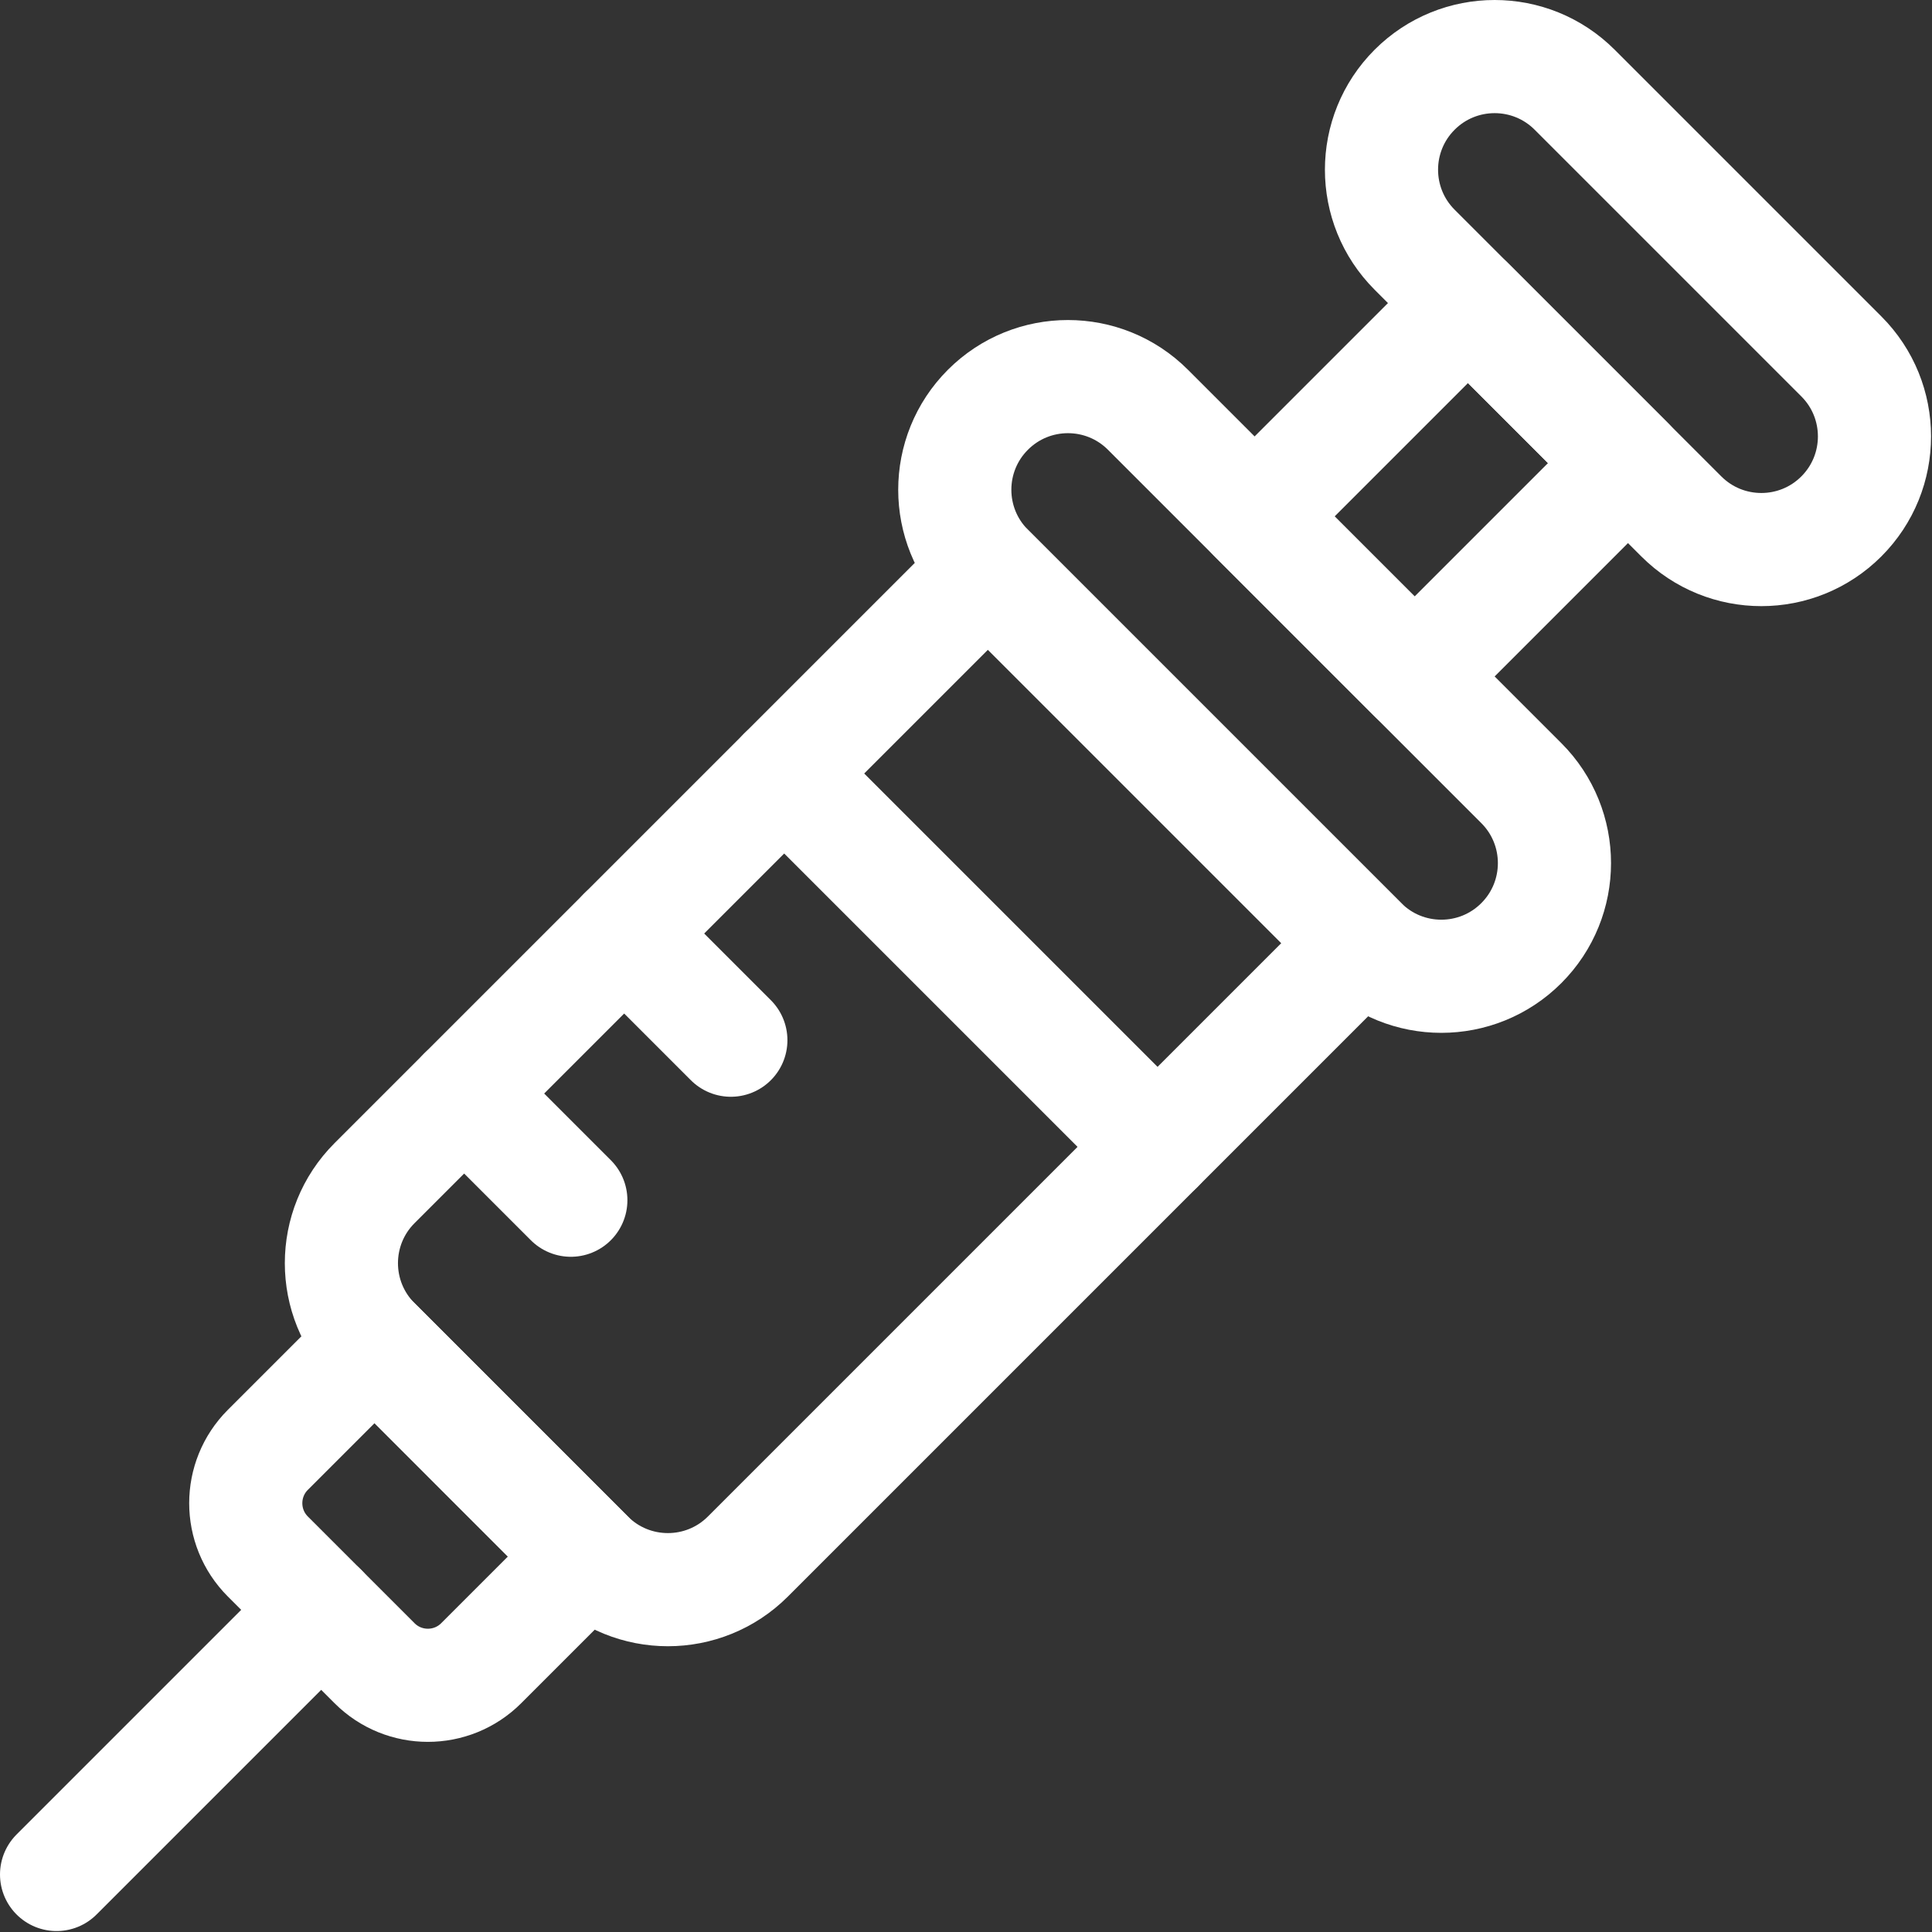
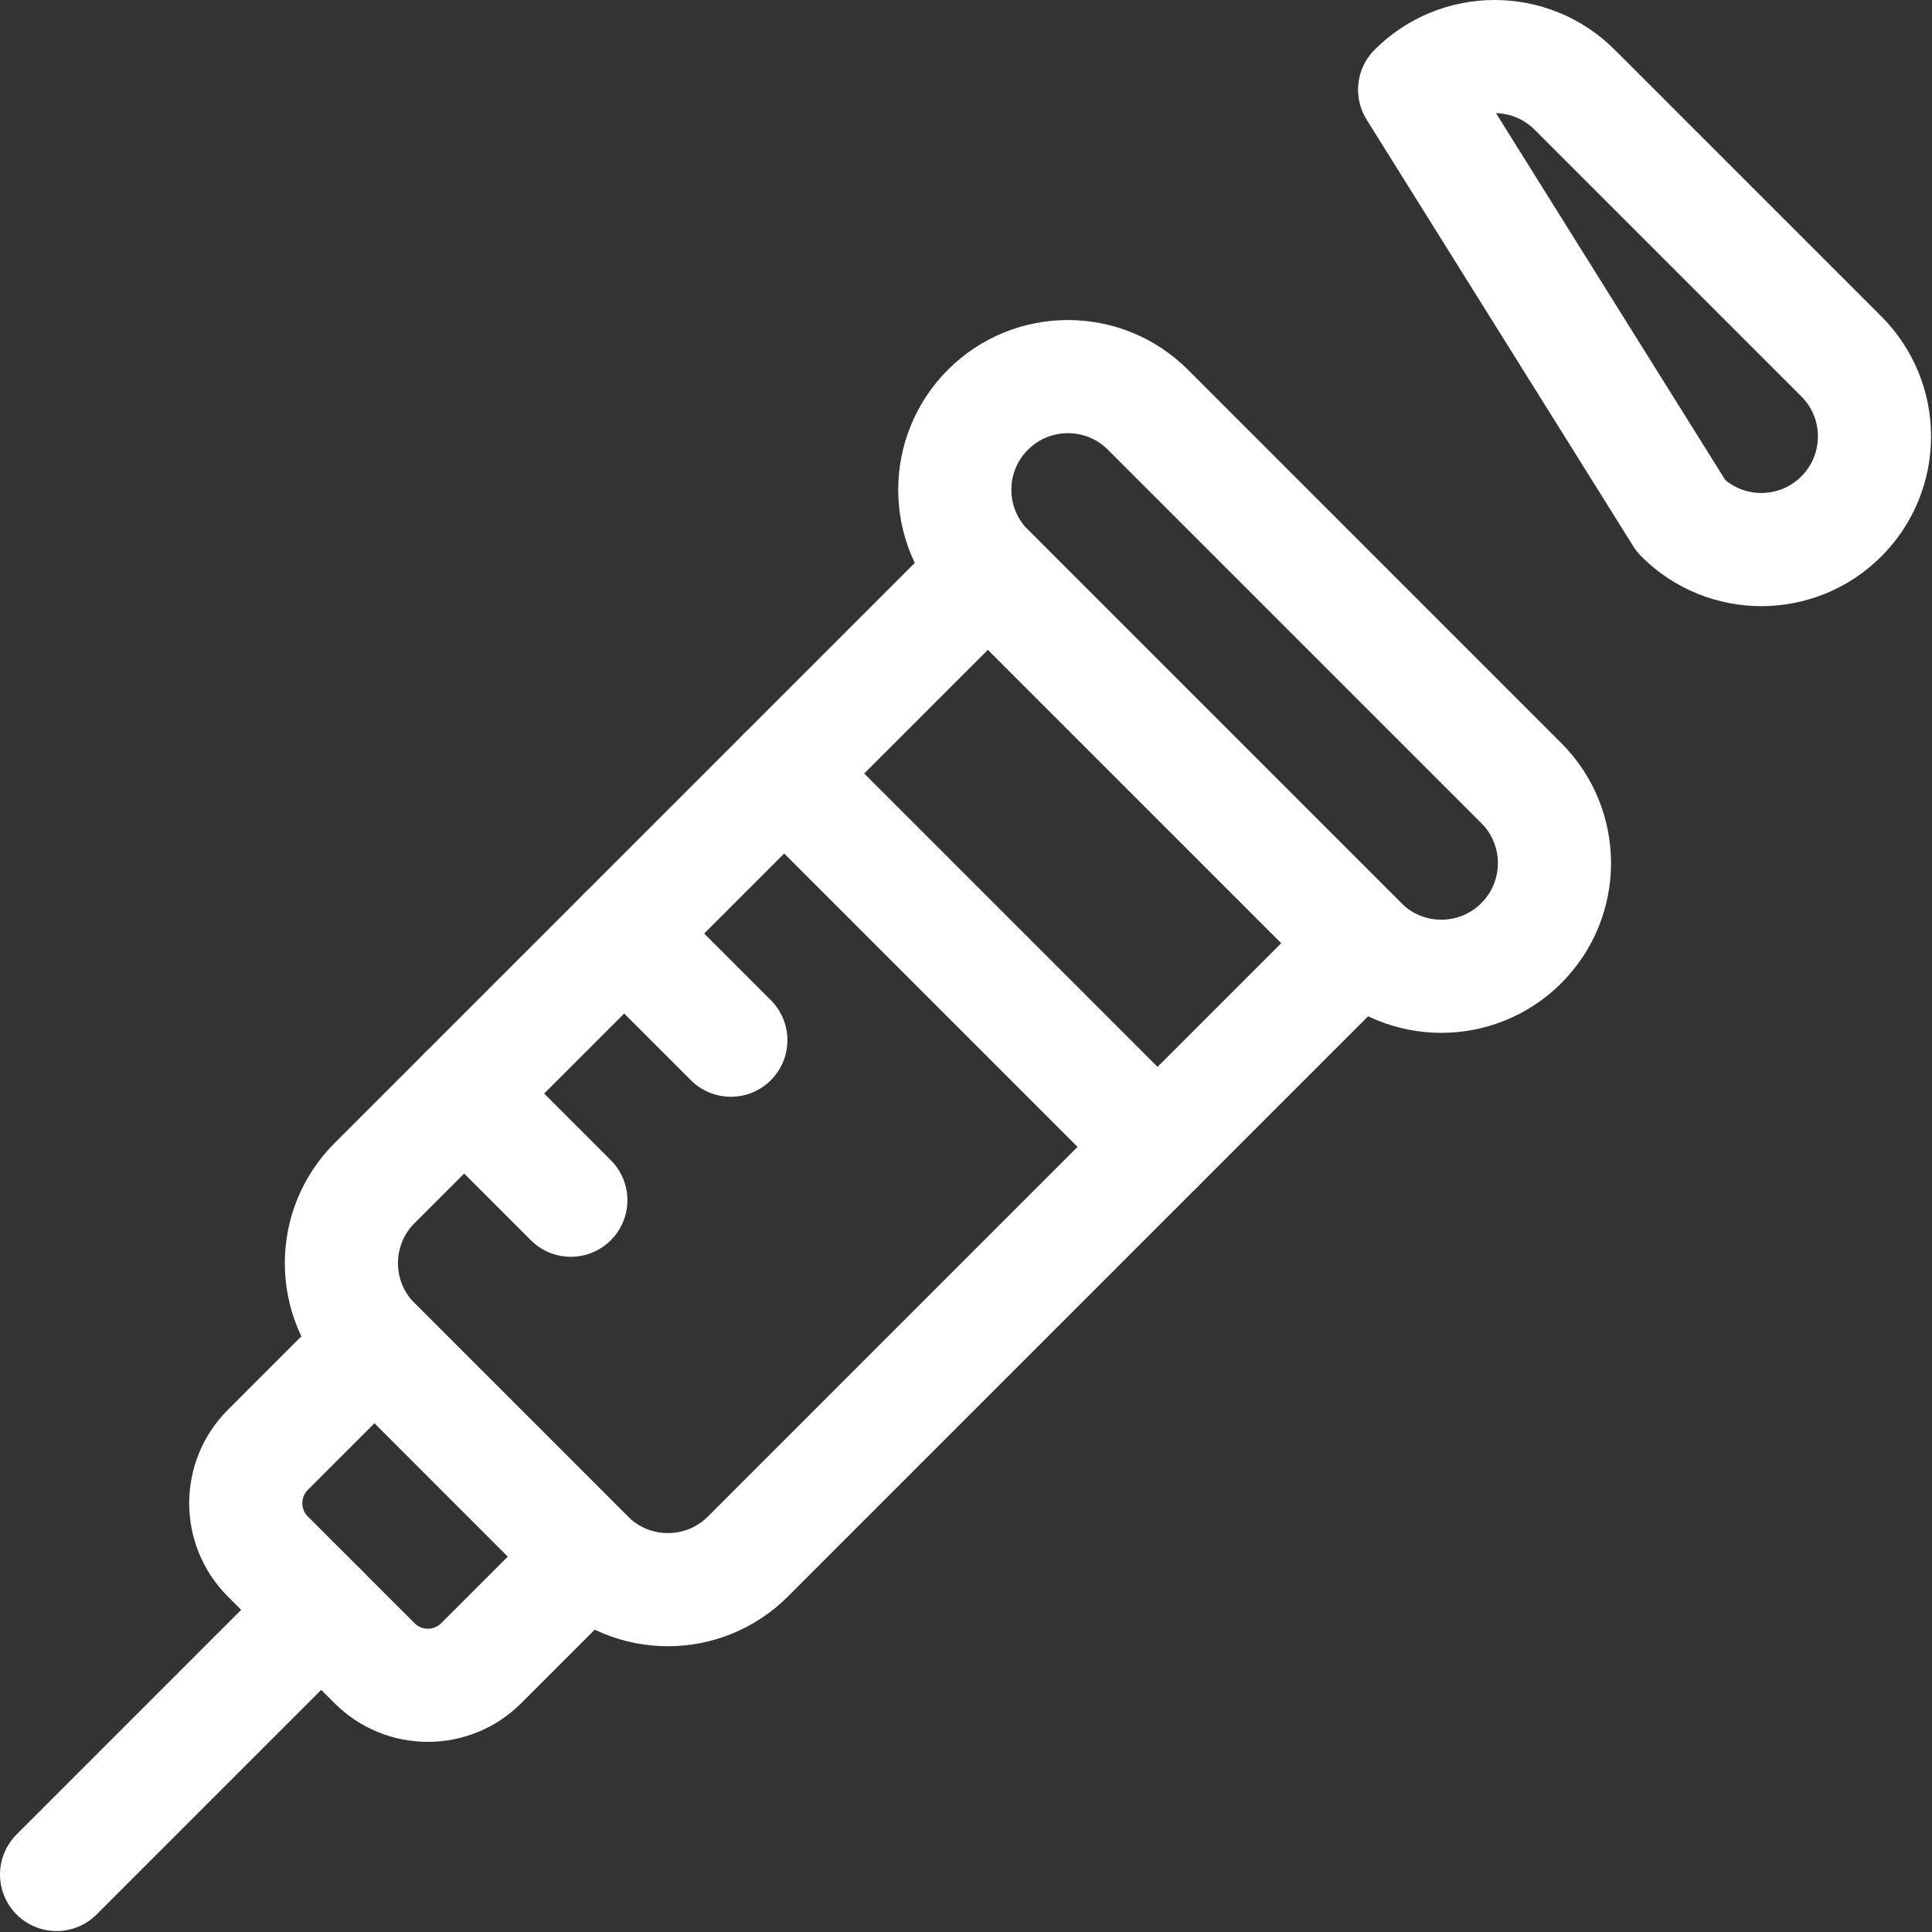
<svg xmlns="http://www.w3.org/2000/svg" viewBox="0 0 683 683" fill="none">
  <rect x="0" y="0" width="683" height="683" fill="#333333" stroke="none" />
-   <path d="M650.95 125.996L556.67 31.716C541.049 16.095 515.722 16.095 500.101 31.716C484.48 47.337 484.48 72.663 500.101 88.284L594.382 182.565C610.004 198.187 635.329 198.187 650.95 182.565C666.572 166.944 666.572 141.617 650.95 125.996Z" stroke="white" stroke-width="40" stroke-miterlimit="10" stroke-linecap="round" stroke-linejoin="round" />
-   <path d="M575.526 163.709L518.957 107.14L443.533 182.565L500.102 239.133L575.526 163.709Z" stroke="white" stroke-width="40" stroke-miterlimit="10" stroke-linecap="round" stroke-linejoin="round" />
+   <path d="M650.95 125.996L556.67 31.716C541.049 16.095 515.722 16.095 500.101 31.716L594.382 182.565C610.004 198.187 635.329 198.187 650.95 182.565C666.572 166.944 666.572 141.617 650.95 125.996Z" stroke="white" stroke-width="40" stroke-miterlimit="10" stroke-linecap="round" stroke-linejoin="round" />
  <path d="M207.831 550.26L132.407 474.836L94.693 512.548C84.278 522.962 84.278 539.846 94.693 550.26L132.407 587.972C142.82 598.387 159.704 598.387 170.119 587.972L207.831 550.26Z" stroke="white" stroke-width="40" stroke-miterlimit="10" stroke-linecap="round" stroke-linejoin="round" />
  <path d="M481.245 333.414L349.253 201.422L132.406 418.267C116.785 433.887 116.785 459.215 132.406 474.835L207.83 550.261C223.451 565.882 248.778 565.882 264.399 550.261L481.245 333.414Z" stroke="white" stroke-width="40" stroke-miterlimit="10" stroke-linecap="round" stroke-linejoin="round" />
  <path d="M537.814 276.846L405.82 144.853C390.199 129.232 364.872 129.232 349.252 144.853C333.631 160.474 333.631 185.801 349.252 201.422L481.244 333.414C496.866 349.036 522.192 349.036 537.814 333.414C553.435 317.794 553.435 292.468 537.814 276.846Z" stroke="white" stroke-width="40" stroke-miterlimit="10" stroke-linecap="round" stroke-linejoin="round" />
  <path d="M113.549 569.117L20 662.666" stroke="white" stroke-width="40" stroke-miterlimit="10" stroke-linecap="round" stroke-linejoin="round" />
  <path d="M164.088 386.586L201.8 424.298" stroke="white" stroke-width="40" stroke-miterlimit="10" stroke-linecap="round" stroke-linejoin="round" />
  <path d="M220.656 330.017L258.369 367.729" stroke="white" stroke-width="40" stroke-miterlimit="10" stroke-linecap="round" stroke-linejoin="round" />
  <path d="M277.225 273.448L409.218 405.441" stroke="white" stroke-width="40" stroke-miterlimit="10" stroke-linecap="round" stroke-linejoin="round" />
</svg>